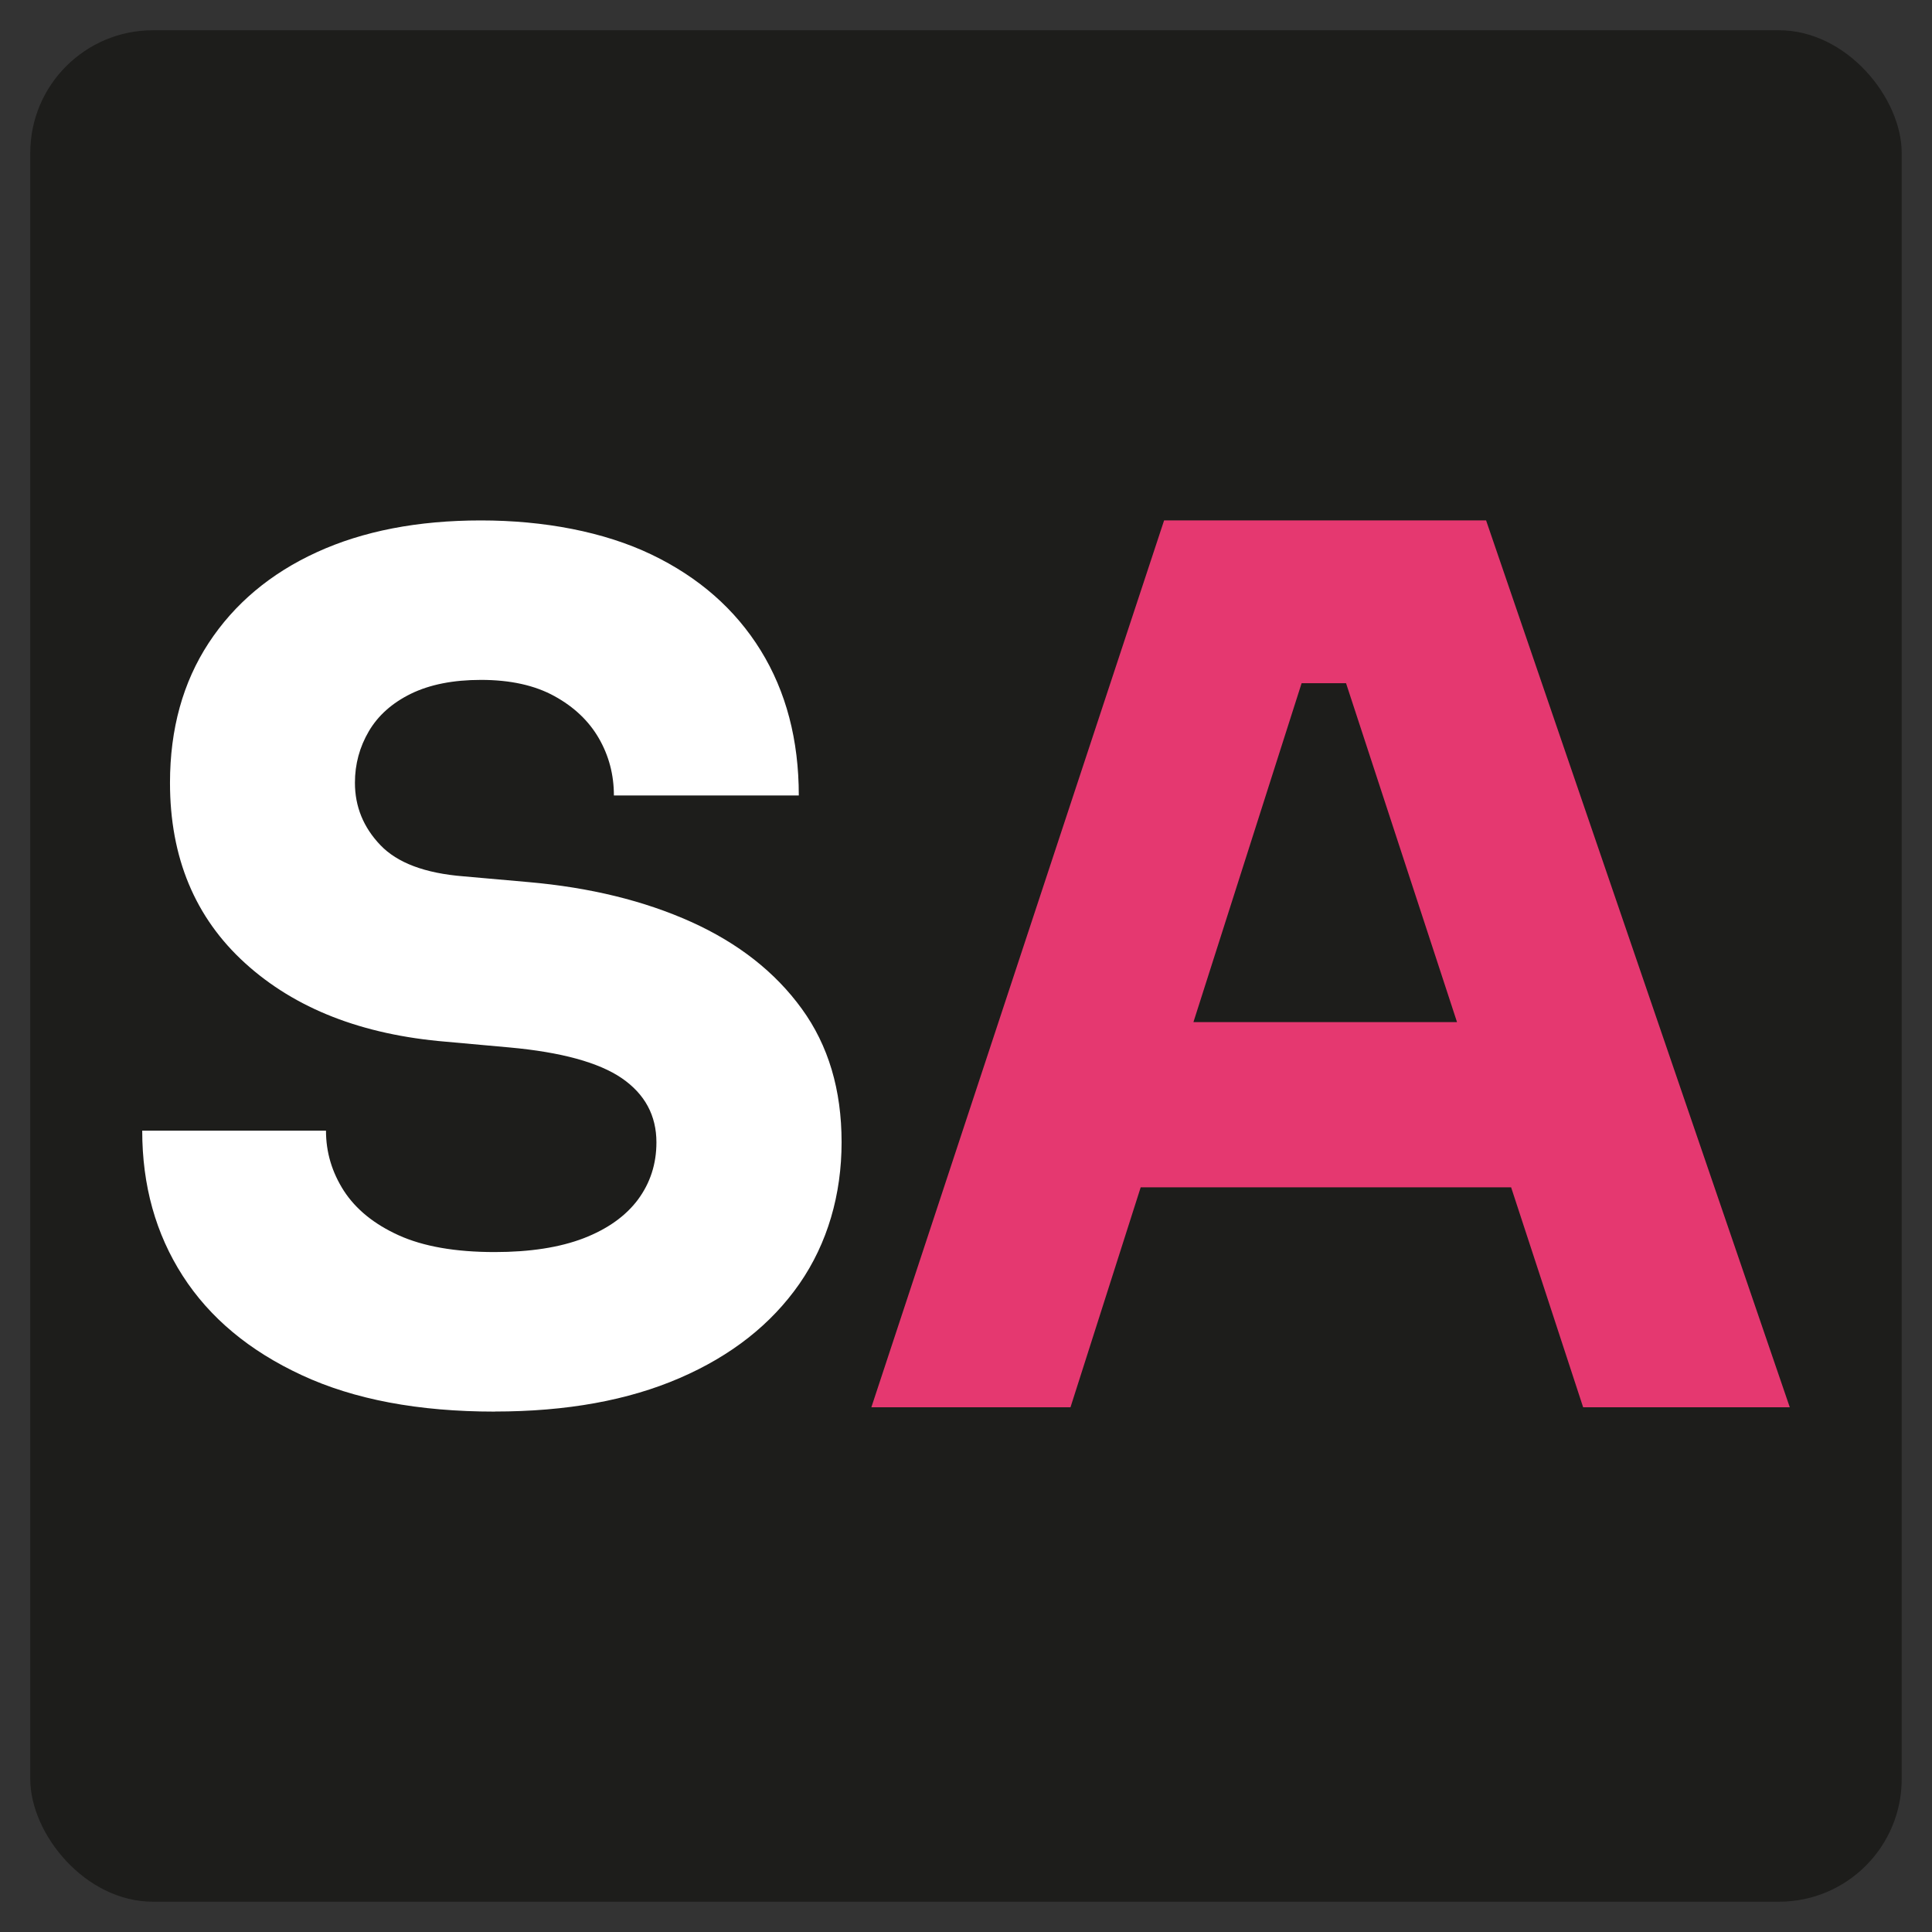
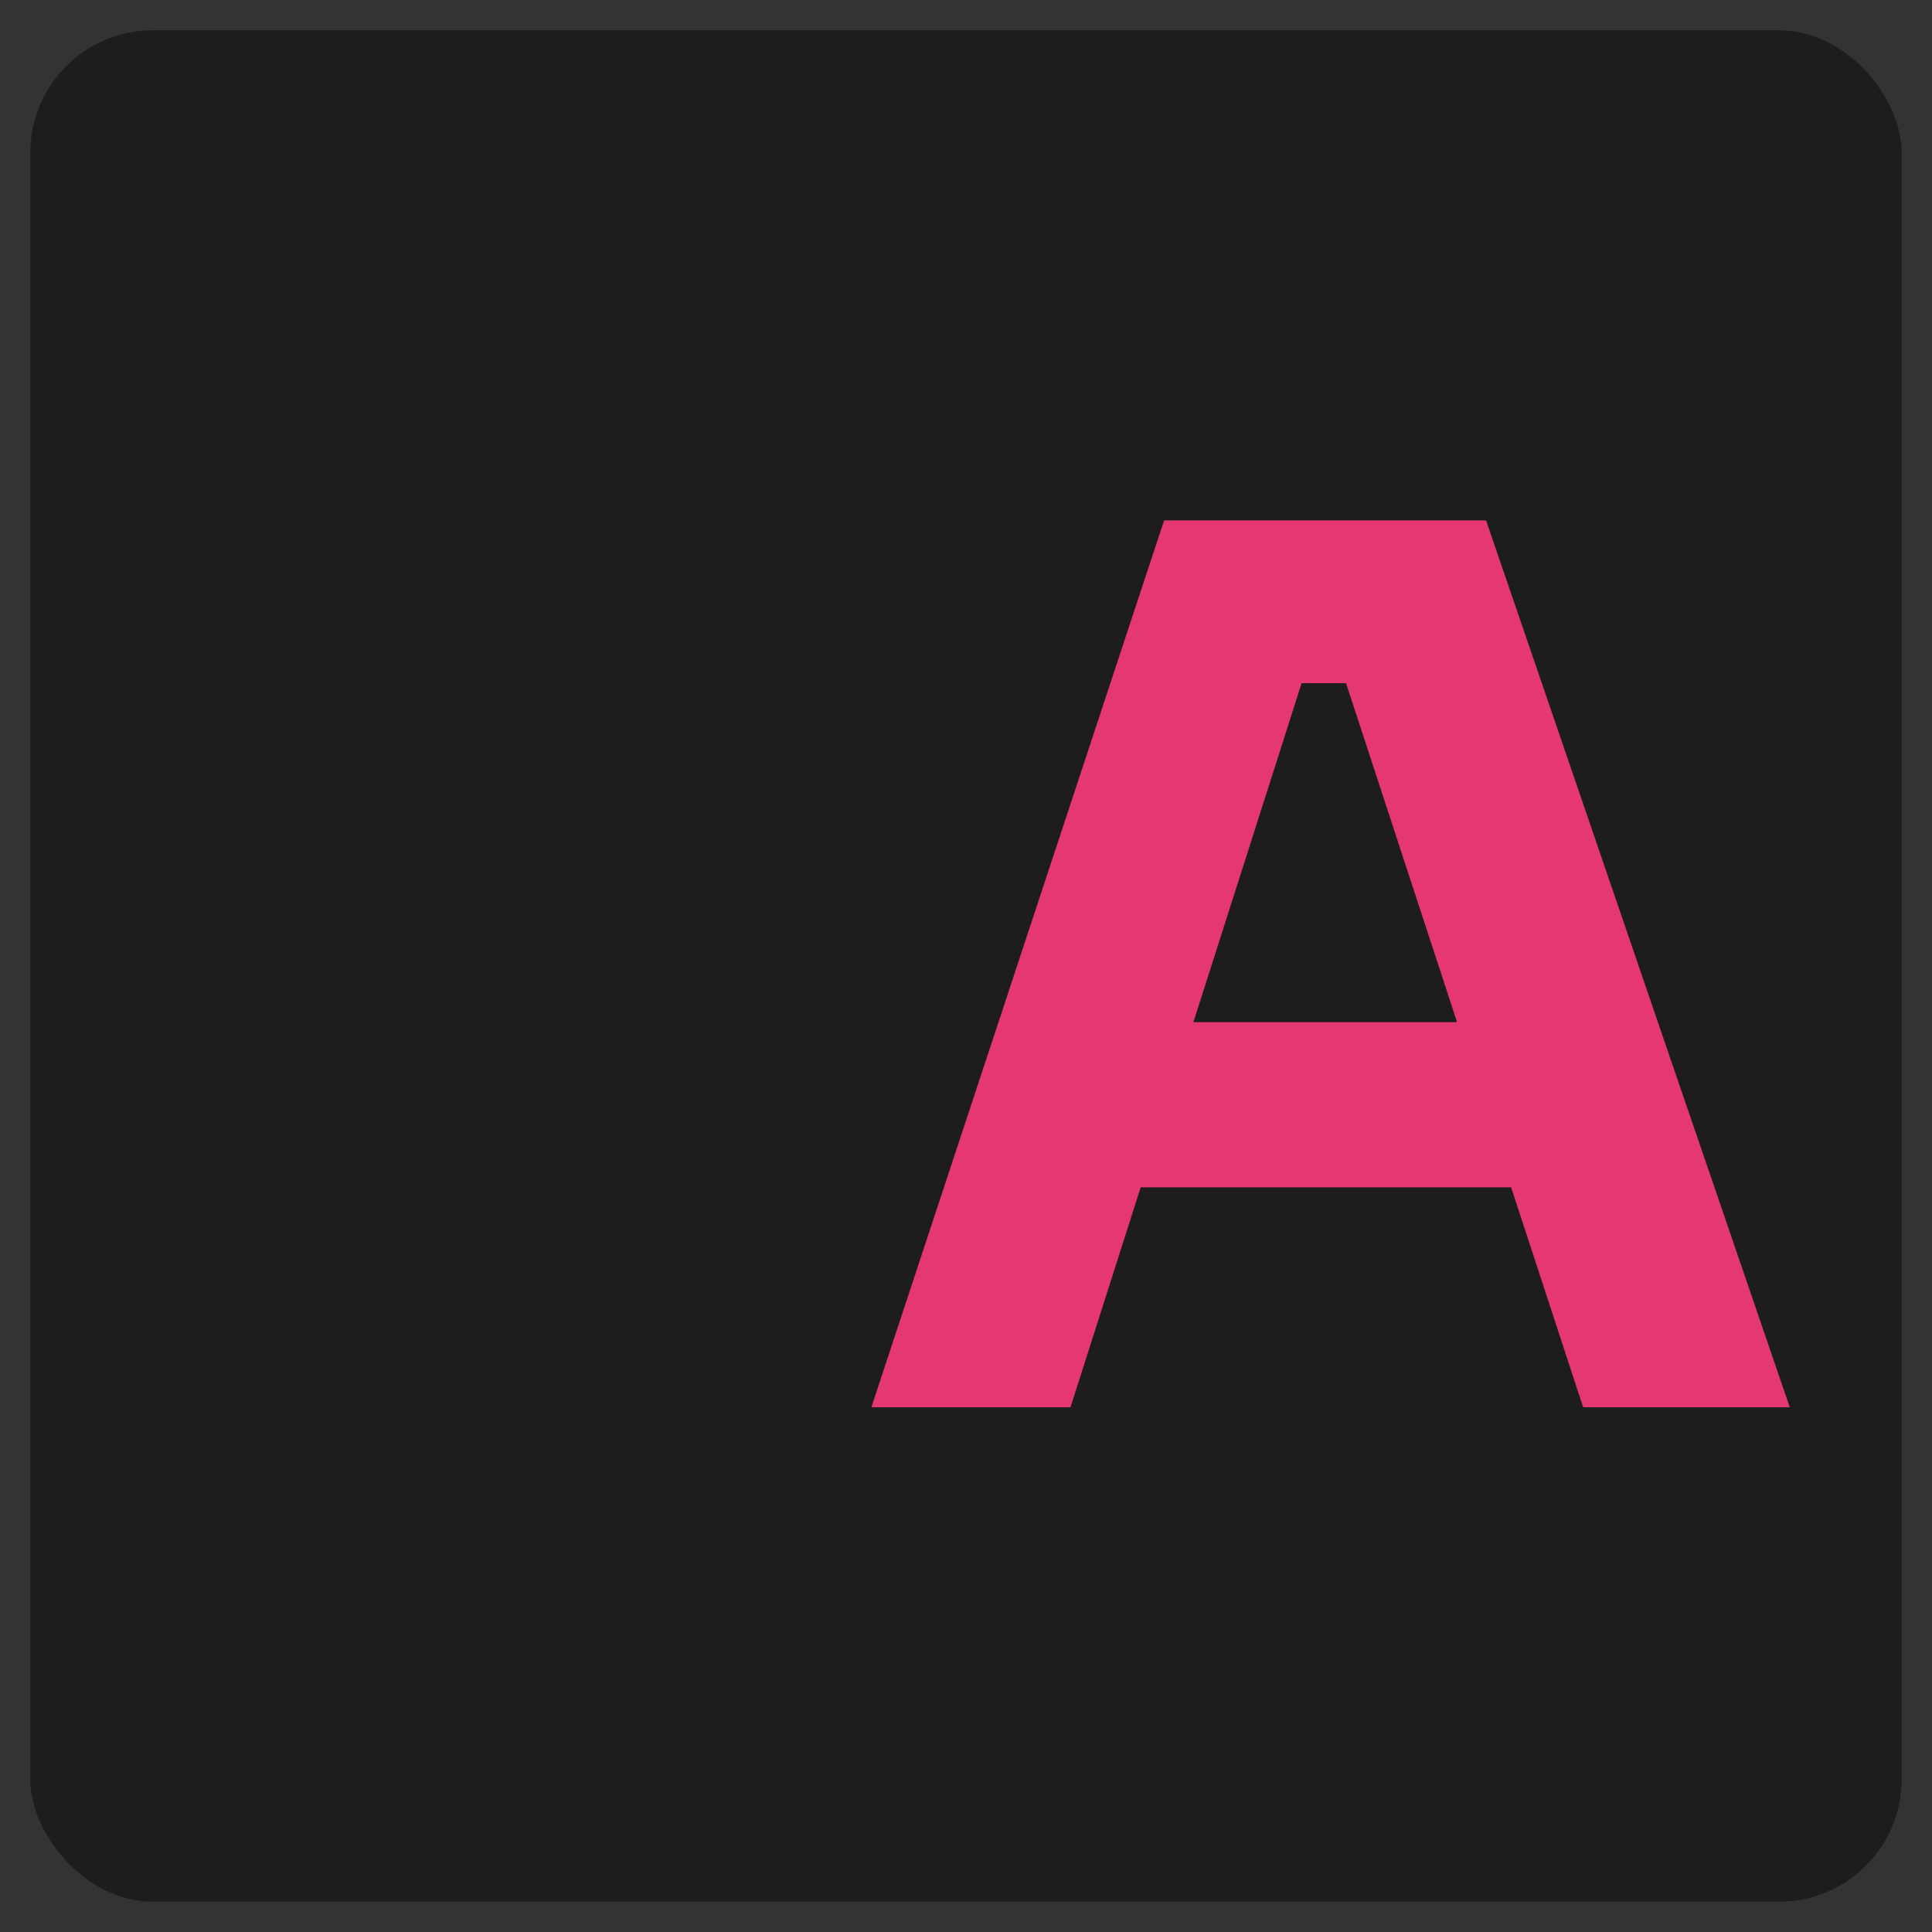
<svg xmlns="http://www.w3.org/2000/svg" id="Livello_1" viewBox="0 0 512 512">
  <rect x="0" y="0" width="512" height="512" fill="#333333" stroke="none" />
  <rect x="8.02" y="8.02" width="495.95" height="495.95" rx="32.51" ry="32.51" style="fill:#1d1d1b;" />
  <g>
-     <path d="M131.12,374.09c-20.23,0-37.28-3.21-51.15-9.66-13.88-6.43-24.41-15.21-31.56-26.34-7.15-11.13-10.72-23.92-10.72-38.45h48.7c0,5.72,1.58,11.01,4.74,15.94,3.18,4.89,8.02,8.84,14.54,11.79s15.01,4.44,25.41,4.44c9.4,0,17.26-1.23,23.59-3.66,6.32-2.45,11.13-5.87,14.4-10.25,3.25-4.4,4.89-9.44,4.89-15.16,0-7.13-3.06-12.8-9.18-17.01-6.13-4.18-16.05-6.89-29.7-8.14l-16.83-1.52c-22.27-1.84-40.03-8.77-53.29-20.82-13.28-12.06-19.91-27.99-19.91-47.79,0-14.3,3.44-26.65,10.25-37.06,6.82-10.4,16.38-18.44,28.64-24.05,12.24-5.61,26.75-8.43,43.5-8.43s32.62,3.01,45.19,9.03c12.58,6.04,22.22,14.51,28.96,25.41,6.74,10.92,10.1,23.74,10.1,38.45h-49c0-5.52-1.34-10.57-3.99-15.16s-6.58-8.32-11.79-11.18-11.68-4.29-19.45-4.29c-7.36,0-13.54,1.23-18.54,3.66-5,2.45-8.73,5.78-11.18,9.96s-3.68,8.73-3.68,13.63c0,6.33,2.25,11.83,6.74,16.53,4.48,4.7,11.83,7.47,22.05,8.28l17.16,1.52c16.35,1.43,30.74,4.96,43.19,10.57,12.46,5.63,22.22,13.28,29.26,22.98,7.06,9.7,10.57,21.49,10.57,35.38s-3.73,26.8-11.18,37.54c-7.47,10.72-18.02,19.04-31.71,24.96-13.69,5.93-30.02,8.88-49,8.88h.02l-.04,.02Z" style="fill:#fff;" />
    <path d="M230.92,372.94l77.58-235.03h85.33l80.48,235.03h-54.76l-65.05-198.65,16.73,6.77h-41.52l17.39-6.77-63.41,198.65h-52.77Zm58.91-58.28l16.08-43.79h92.08l16.41,43.79h-124.57Z" style="fill:#e53870;" />
  </g>
</svg>